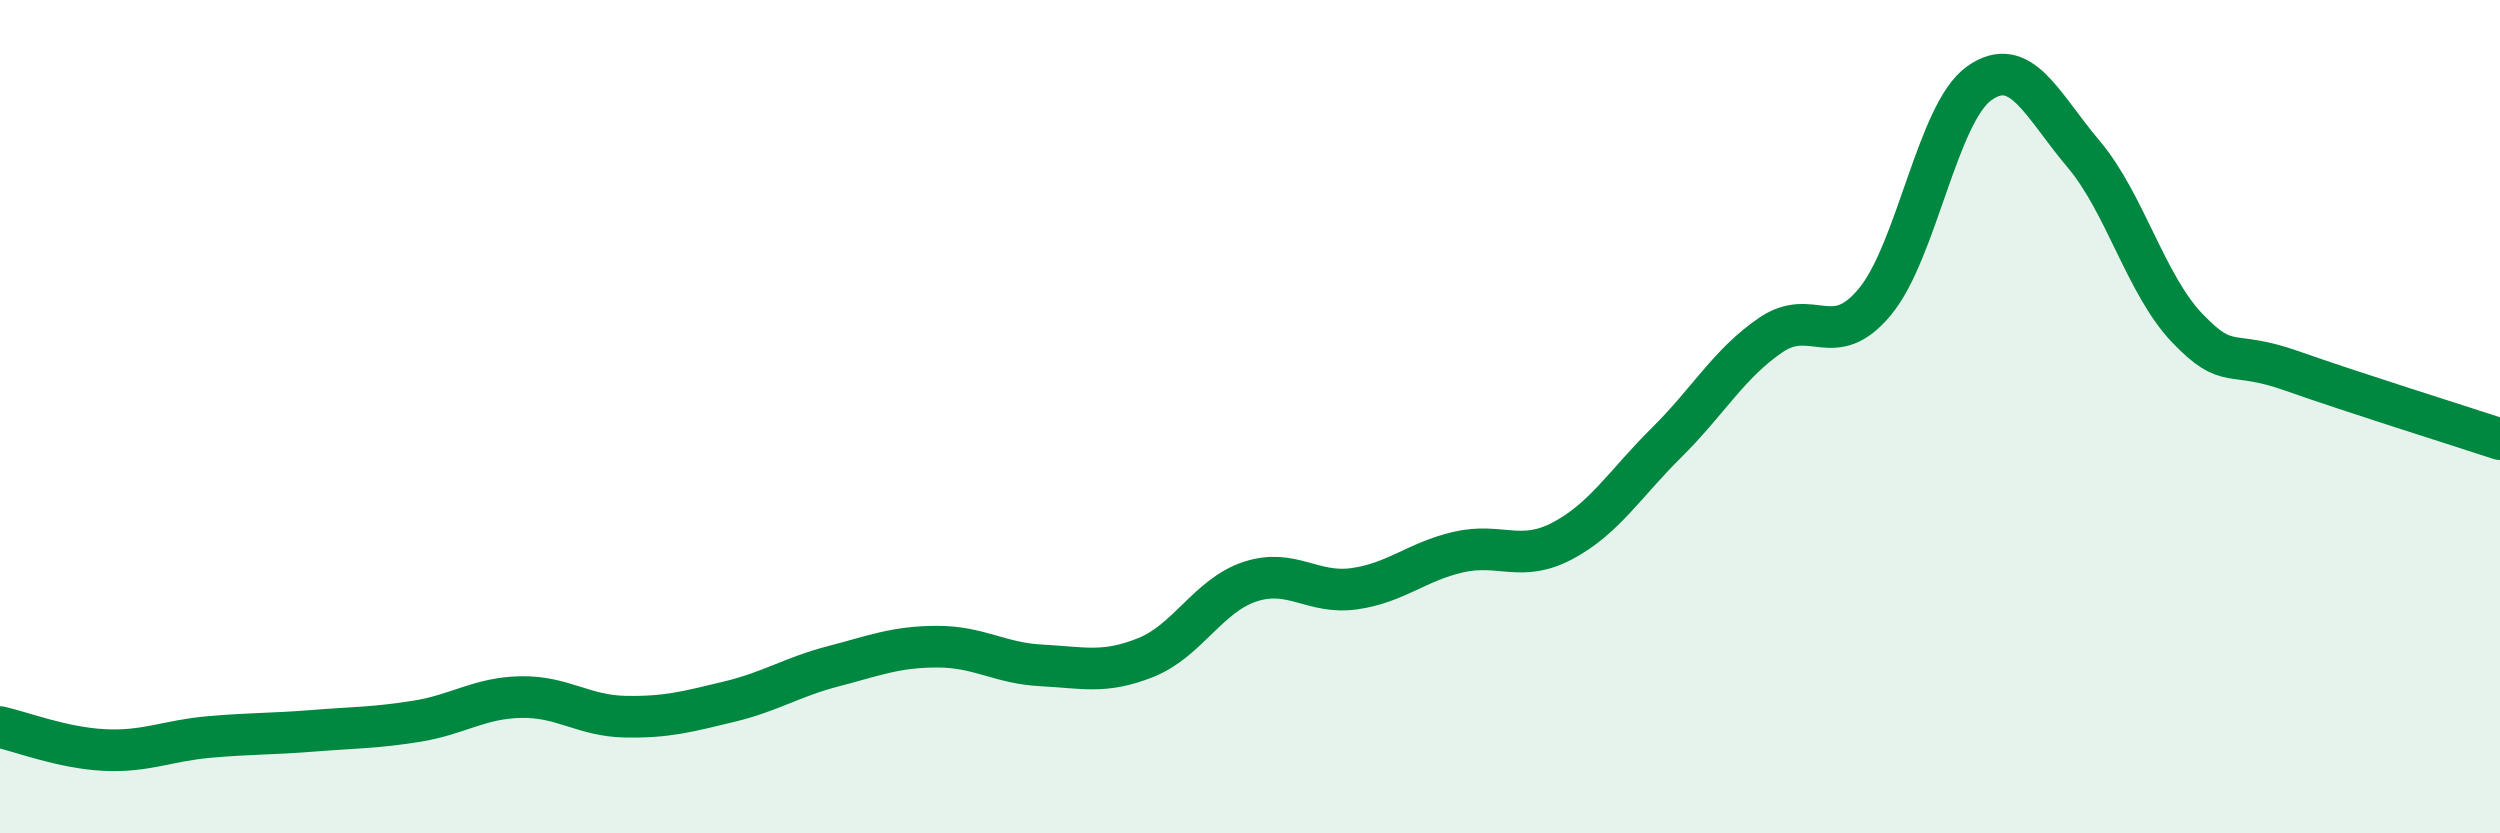
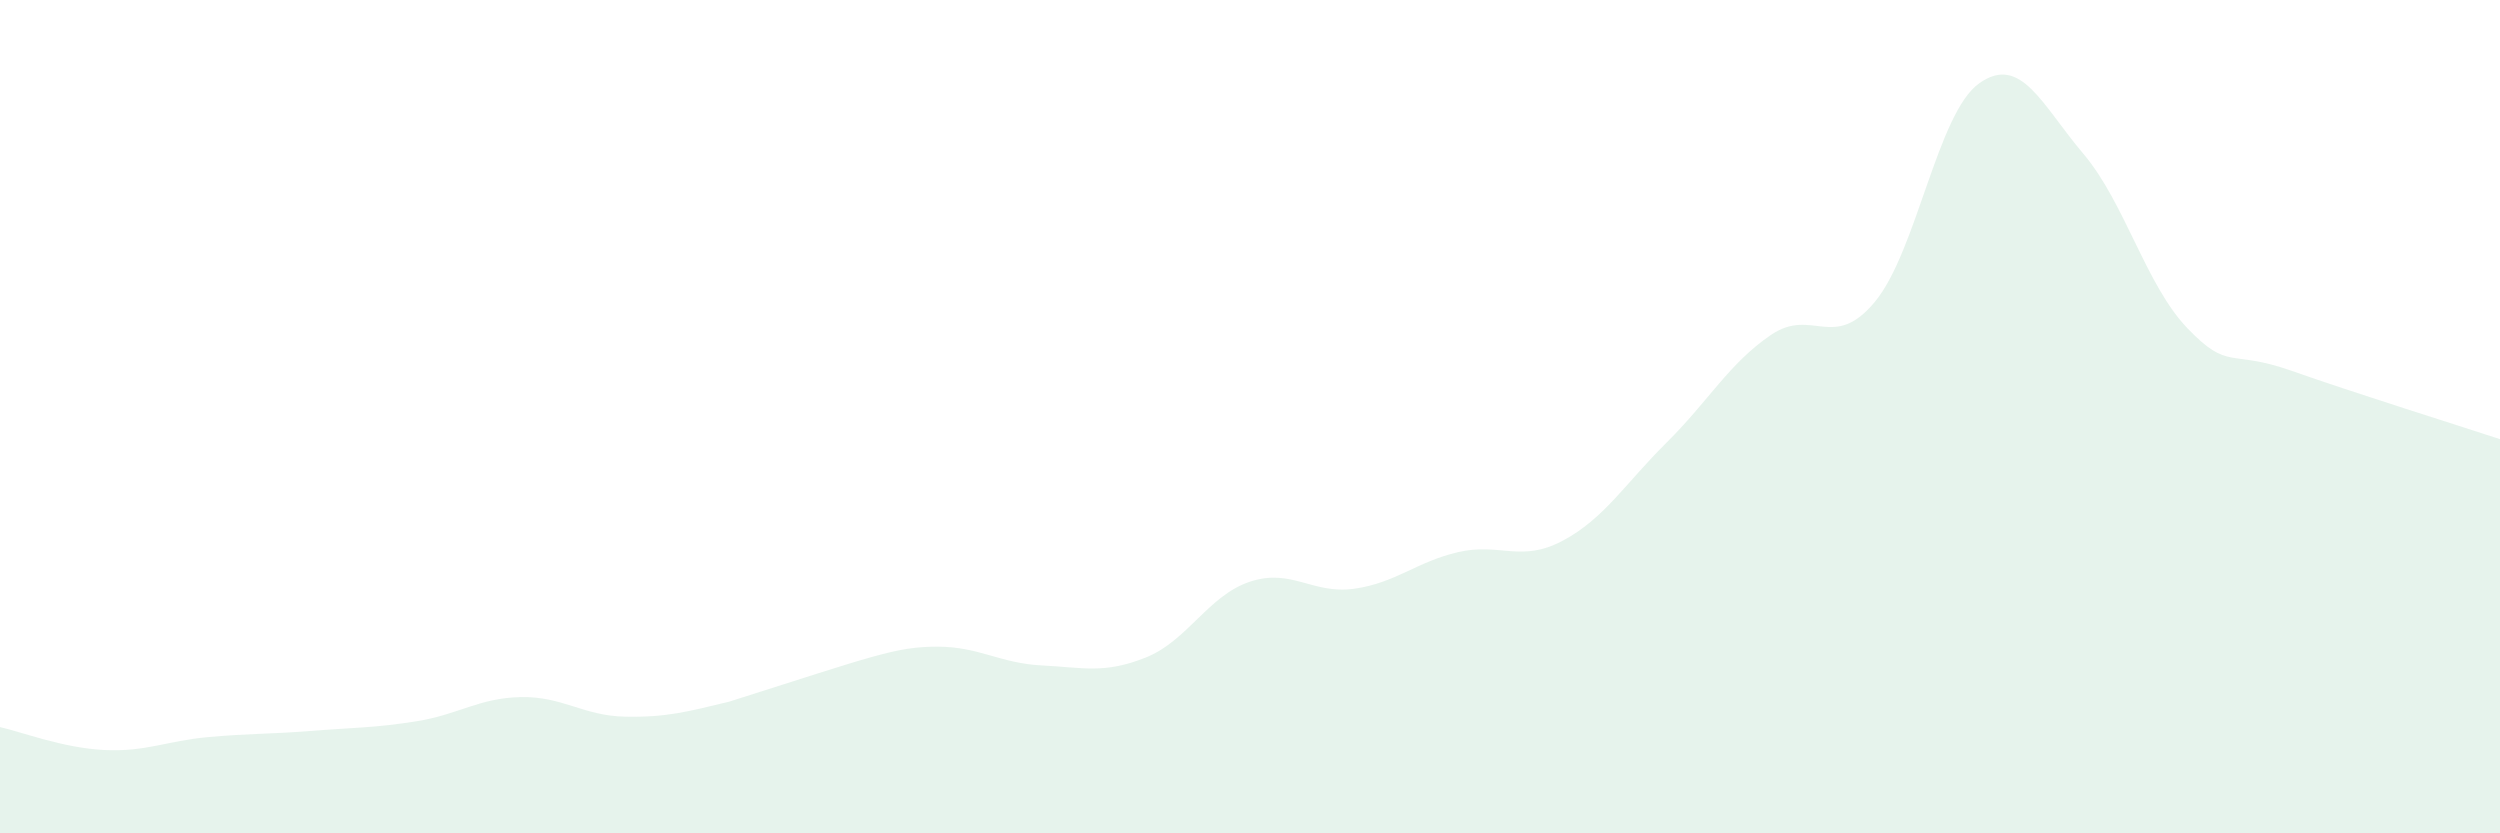
<svg xmlns="http://www.w3.org/2000/svg" width="60" height="20" viewBox="0 0 60 20">
-   <path d="M 0,17.45 C 0.5,17.56 1.5,17.95 2.5,18 C 3.5,18.05 4,17.78 5,17.69 C 6,17.6 6.5,17.62 7.5,17.54 C 8.5,17.46 9,17.47 10,17.31 C 11,17.15 11.5,16.75 12.5,16.73 C 13.5,16.71 14,17.18 15,17.2 C 16,17.22 16.5,17.08 17.5,16.84 C 18.5,16.6 19,16.25 20,15.99 C 21,15.73 21.5,15.52 22.5,15.52 C 23.5,15.52 24,15.92 25,15.97 C 26,16.02 26.5,16.18 27.5,15.78 C 28.5,15.38 29,14.29 30,13.96 C 31,13.63 31.5,14.27 32.5,14.13 C 33.5,13.99 34,13.48 35,13.25 C 36,13.02 36.5,13.51 37.5,12.98 C 38.5,12.45 39,11.61 40,10.62 C 41,9.63 41.5,8.72 42.5,8.04 C 43.5,7.36 44,8.45 45,7.24 C 46,6.03 46.5,2.71 47.5,2 C 48.5,1.29 49,2.51 50,3.69 C 51,4.87 51.5,6.84 52.5,7.88 C 53.5,8.92 53.5,8.37 55,8.9 C 56.5,9.43 59,10.21 60,10.54L60 20L0 20Z" fill="#008740" opacity="0.1" stroke-linecap="round" stroke-linejoin="round" />
-   <path d="M 0,17.45 C 0.5,17.56 1.5,17.95 2.5,18 C 3.5,18.05 4,17.78 5,17.69 C 6,17.6 6.5,17.62 7.5,17.54 C 8.5,17.46 9,17.47 10,17.31 C 11,17.15 11.5,16.75 12.5,16.73 C 13.5,16.71 14,17.18 15,17.2 C 16,17.22 16.5,17.08 17.5,16.84 C 18.5,16.6 19,16.25 20,15.99 C 21,15.73 21.5,15.52 22.5,15.52 C 23.5,15.52 24,15.92 25,15.97 C 26,16.02 26.5,16.18 27.5,15.78 C 28.5,15.38 29,14.29 30,13.96 C 31,13.63 31.5,14.27 32.5,14.13 C 33.5,13.99 34,13.48 35,13.25 C 36,13.02 36.5,13.51 37.5,12.98 C 38.5,12.45 39,11.61 40,10.62 C 41,9.63 41.5,8.72 42.5,8.04 C 43.5,7.36 44,8.45 45,7.24 C 46,6.03 46.5,2.71 47.5,2 C 48.5,1.29 49,2.51 50,3.69 C 51,4.87 51.5,6.84 52.5,7.88 C 53.5,8.92 53.5,8.37 55,8.9 C 56.5,9.43 59,10.21 60,10.54" stroke="#008740" stroke-width="1" fill="none" stroke-linecap="round" stroke-linejoin="round" />
+   <path d="M 0,17.45 C 0.5,17.56 1.5,17.95 2.5,18 C 3.5,18.05 4,17.78 5,17.69 C 6,17.6 6.5,17.62 7.5,17.54 C 8.5,17.46 9,17.47 10,17.31 C 11,17.15 11.5,16.75 12.5,16.73 C 13.5,16.71 14,17.18 15,17.2 C 16,17.22 16.5,17.08 17.5,16.84 C 21,15.73 21.5,15.52 22.5,15.52 C 23.5,15.52 24,15.92 25,15.97 C 26,16.02 26.5,16.18 27.5,15.78 C 28.5,15.38 29,14.29 30,13.96 C 31,13.63 31.5,14.27 32.5,14.13 C 33.5,13.99 34,13.48 35,13.25 C 36,13.02 36.5,13.51 37.5,12.98 C 38.5,12.45 39,11.61 40,10.62 C 41,9.63 41.5,8.72 42.5,8.04 C 43.5,7.36 44,8.45 45,7.24 C 46,6.03 46.5,2.71 47.5,2 C 48.5,1.29 49,2.51 50,3.69 C 51,4.87 51.5,6.84 52.5,7.88 C 53.5,8.92 53.5,8.37 55,8.9 C 56.5,9.43 59,10.21 60,10.54L60 20L0 20Z" fill="#008740" opacity="0.1" stroke-linecap="round" stroke-linejoin="round" />
</svg>